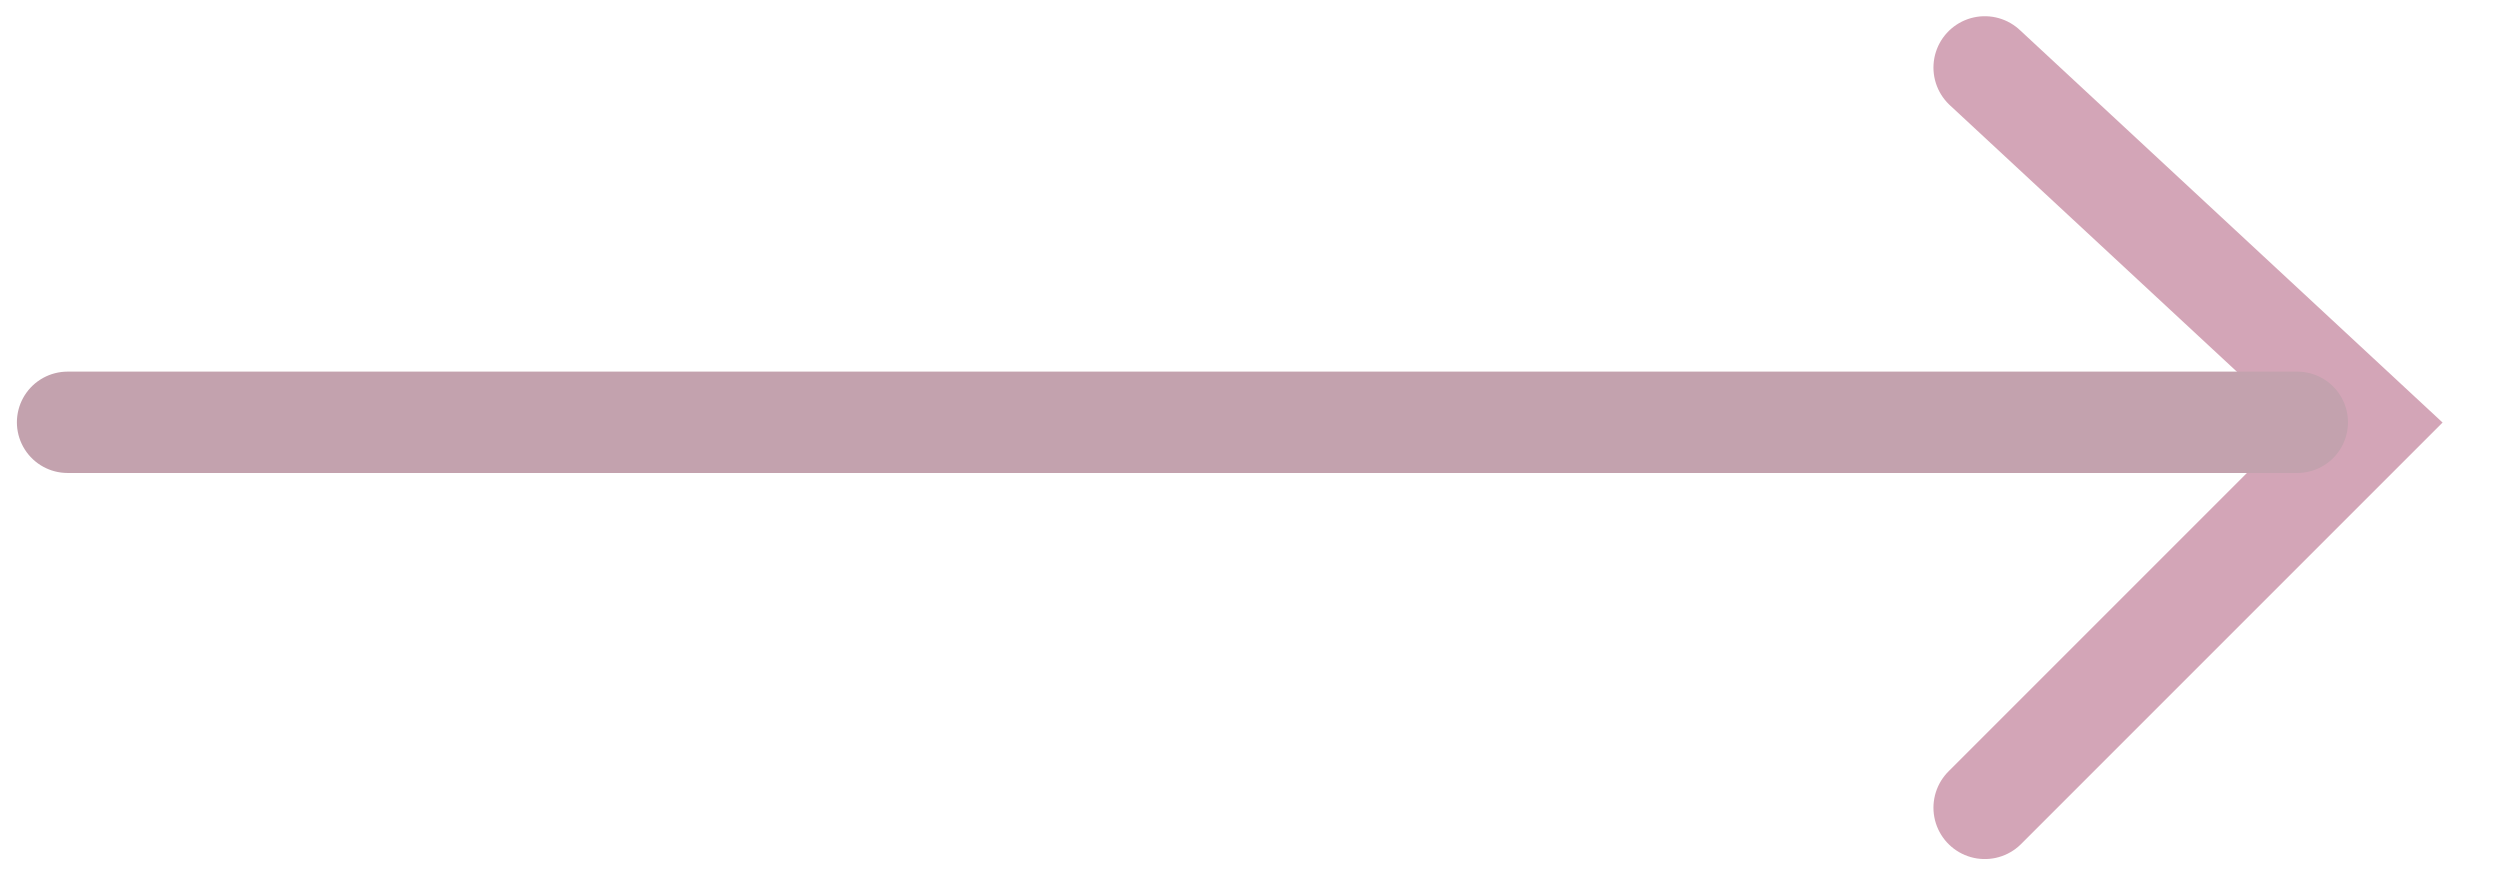
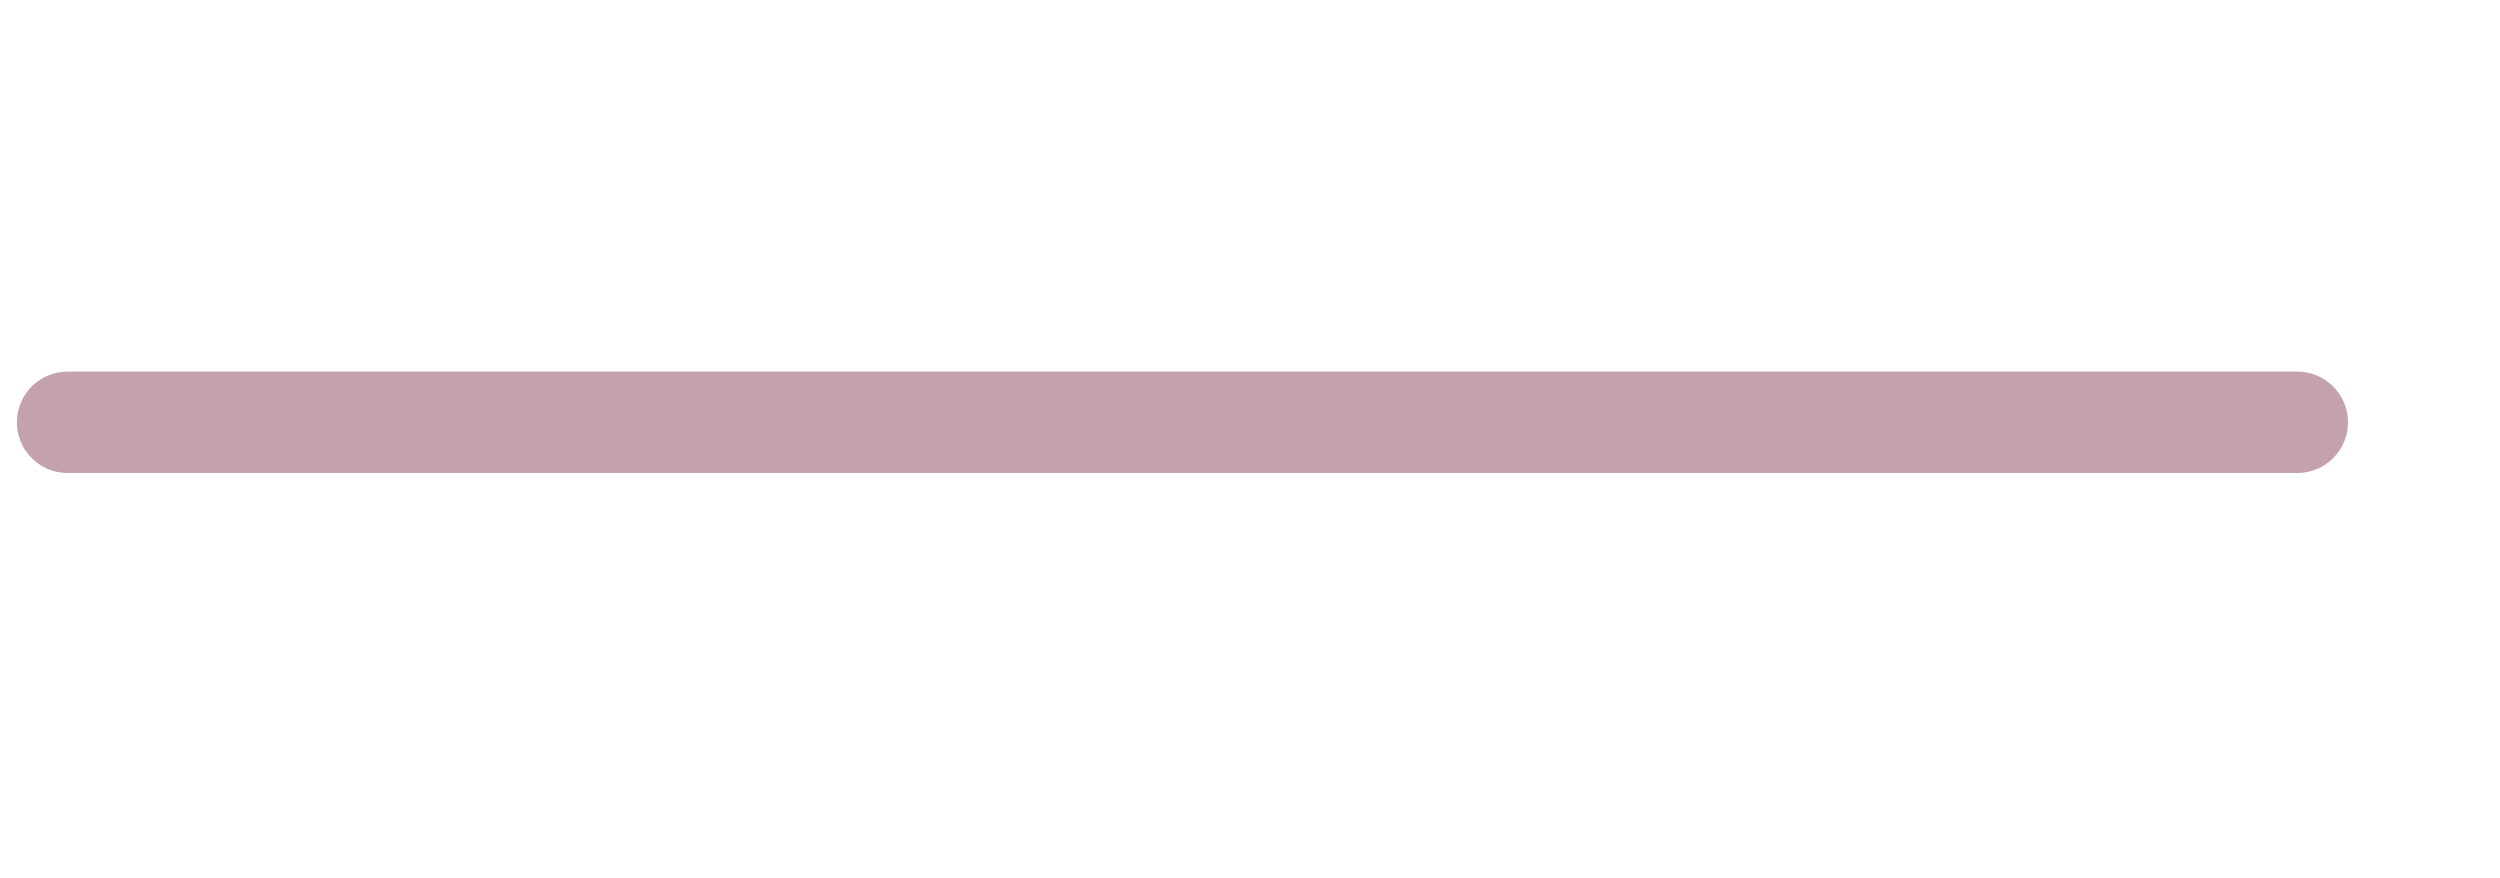
<svg xmlns="http://www.w3.org/2000/svg" width="37" height="13" viewBox="0 0 37 13" fill="none">
  <g opacity="0.4">
-     <path d="M29.375 1L35.055 6.274L29.375 11.954" stroke="#921F4A" stroke-width="1.52" stroke-linecap="round" />
    <path d="M34 6.25L1 6.25" stroke="#681635" stroke-width="1.5" stroke-linecap="round" />
  </g>
</svg>